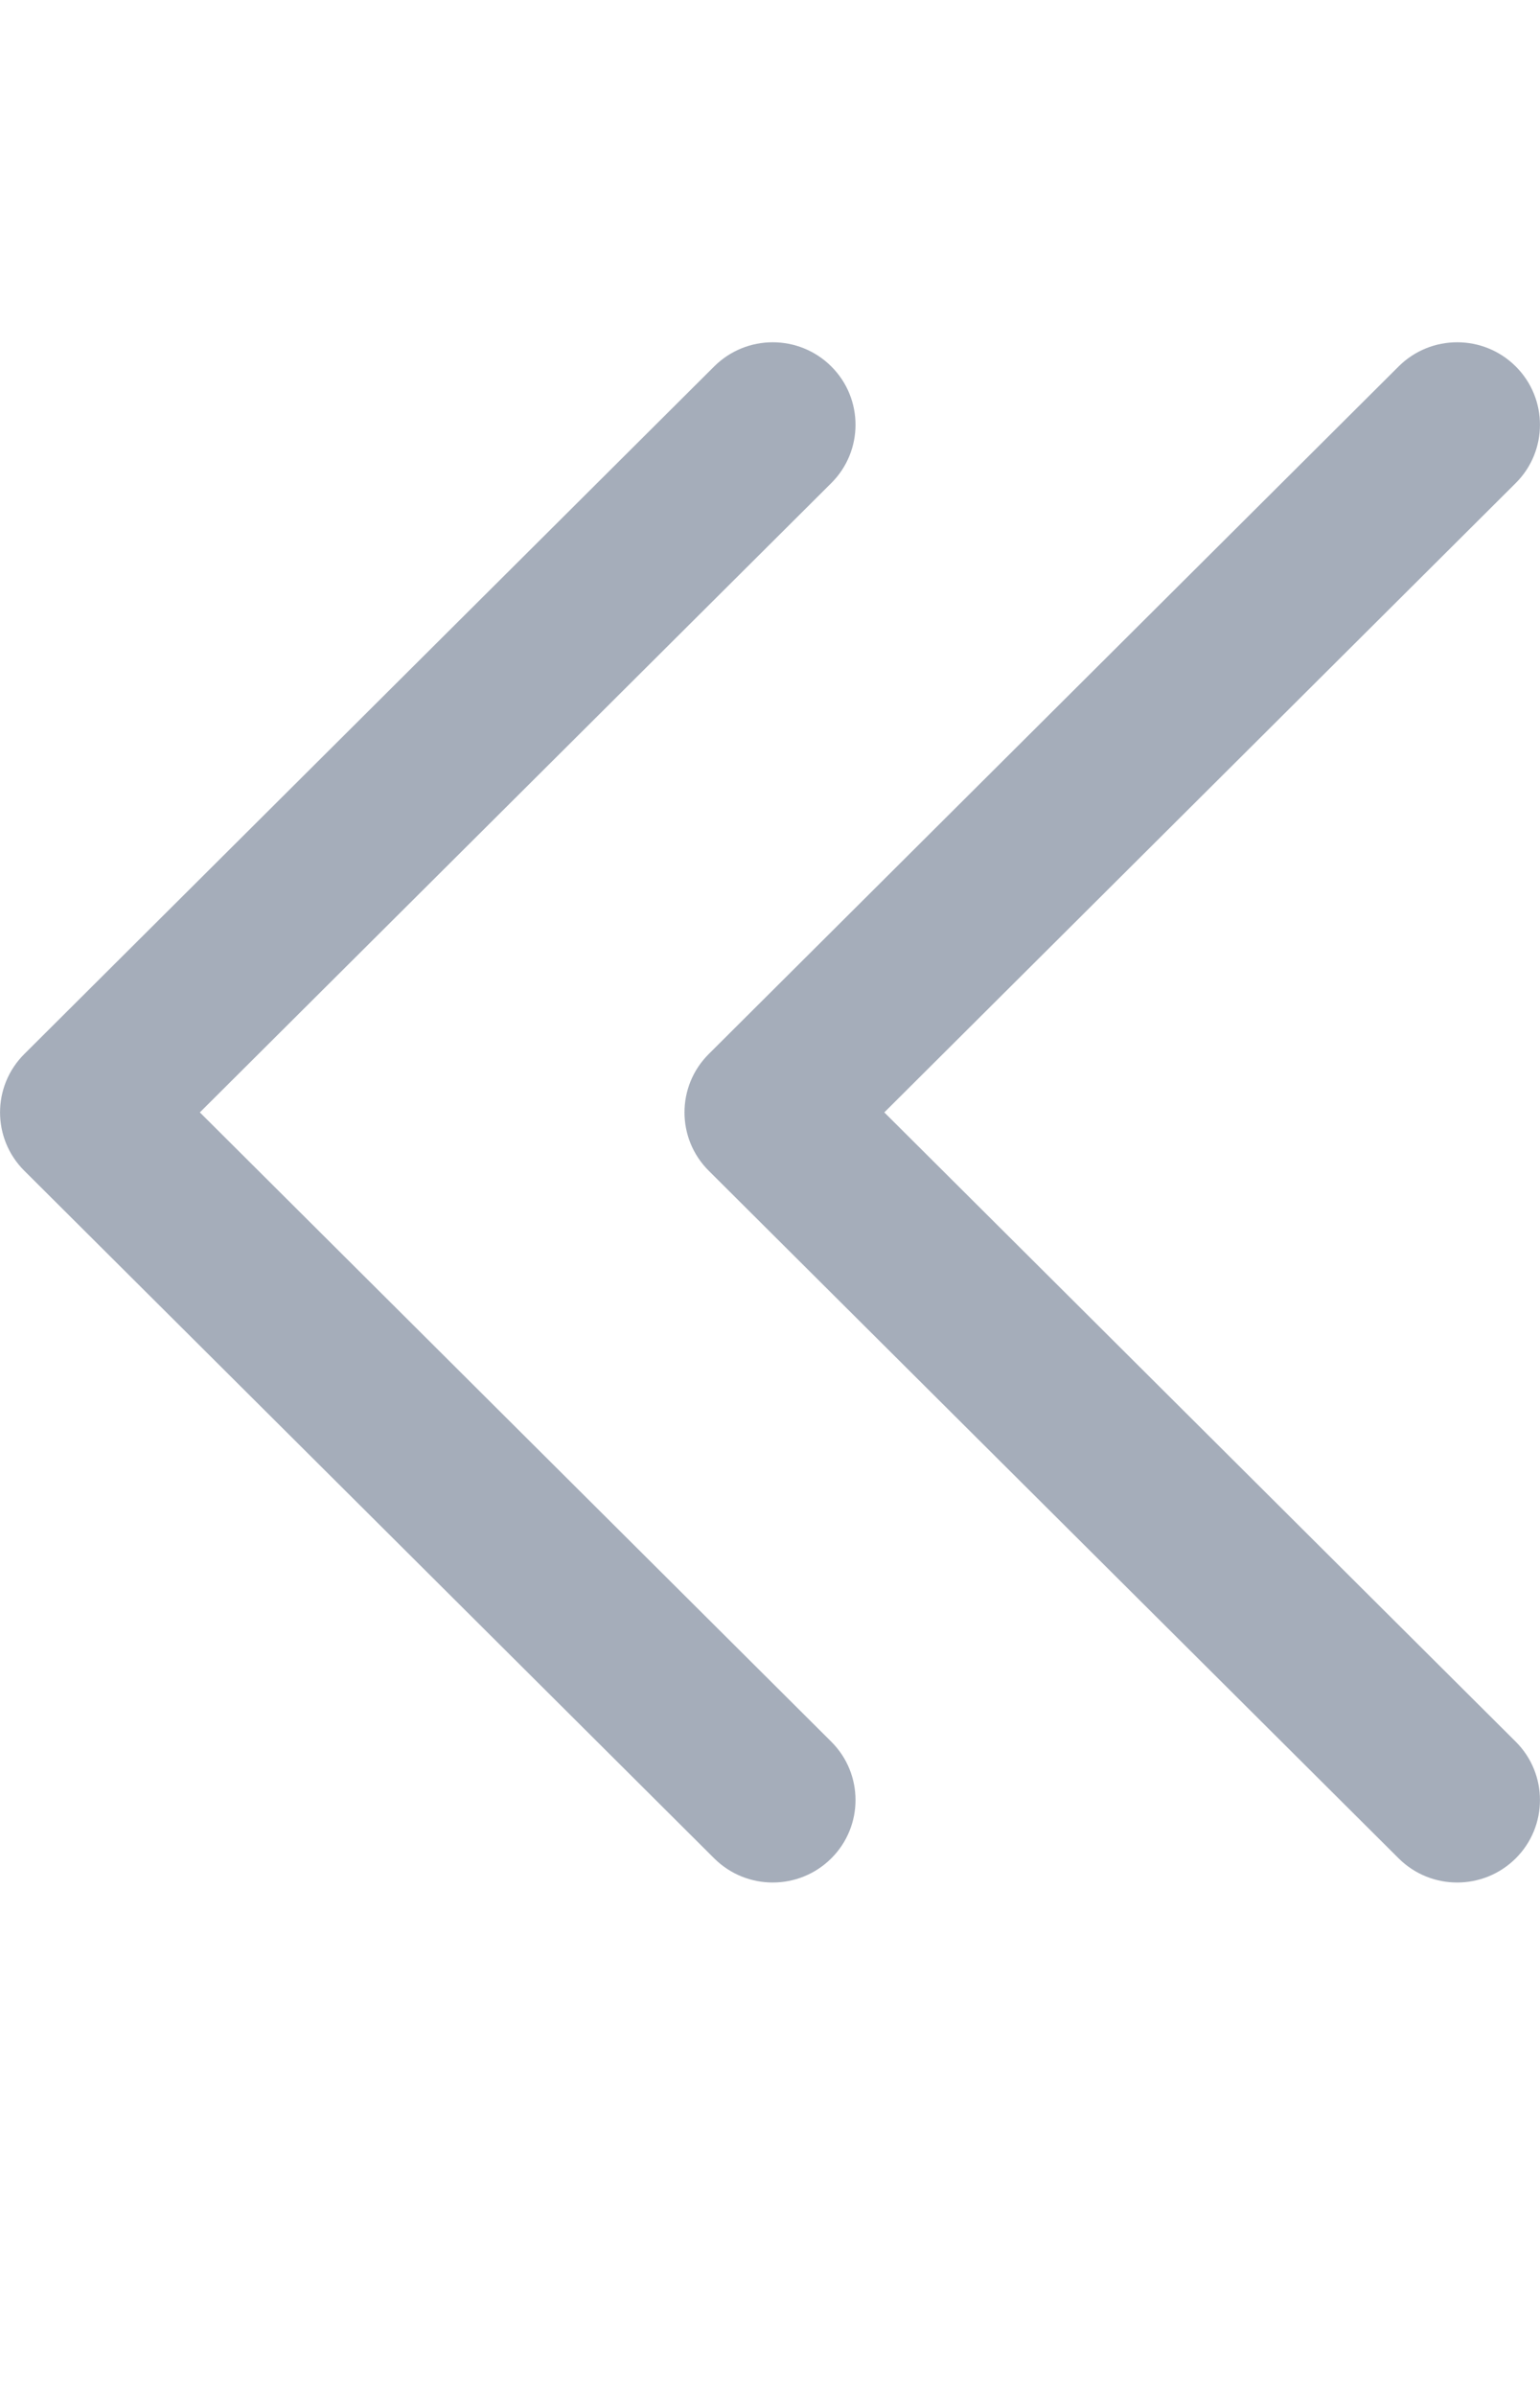
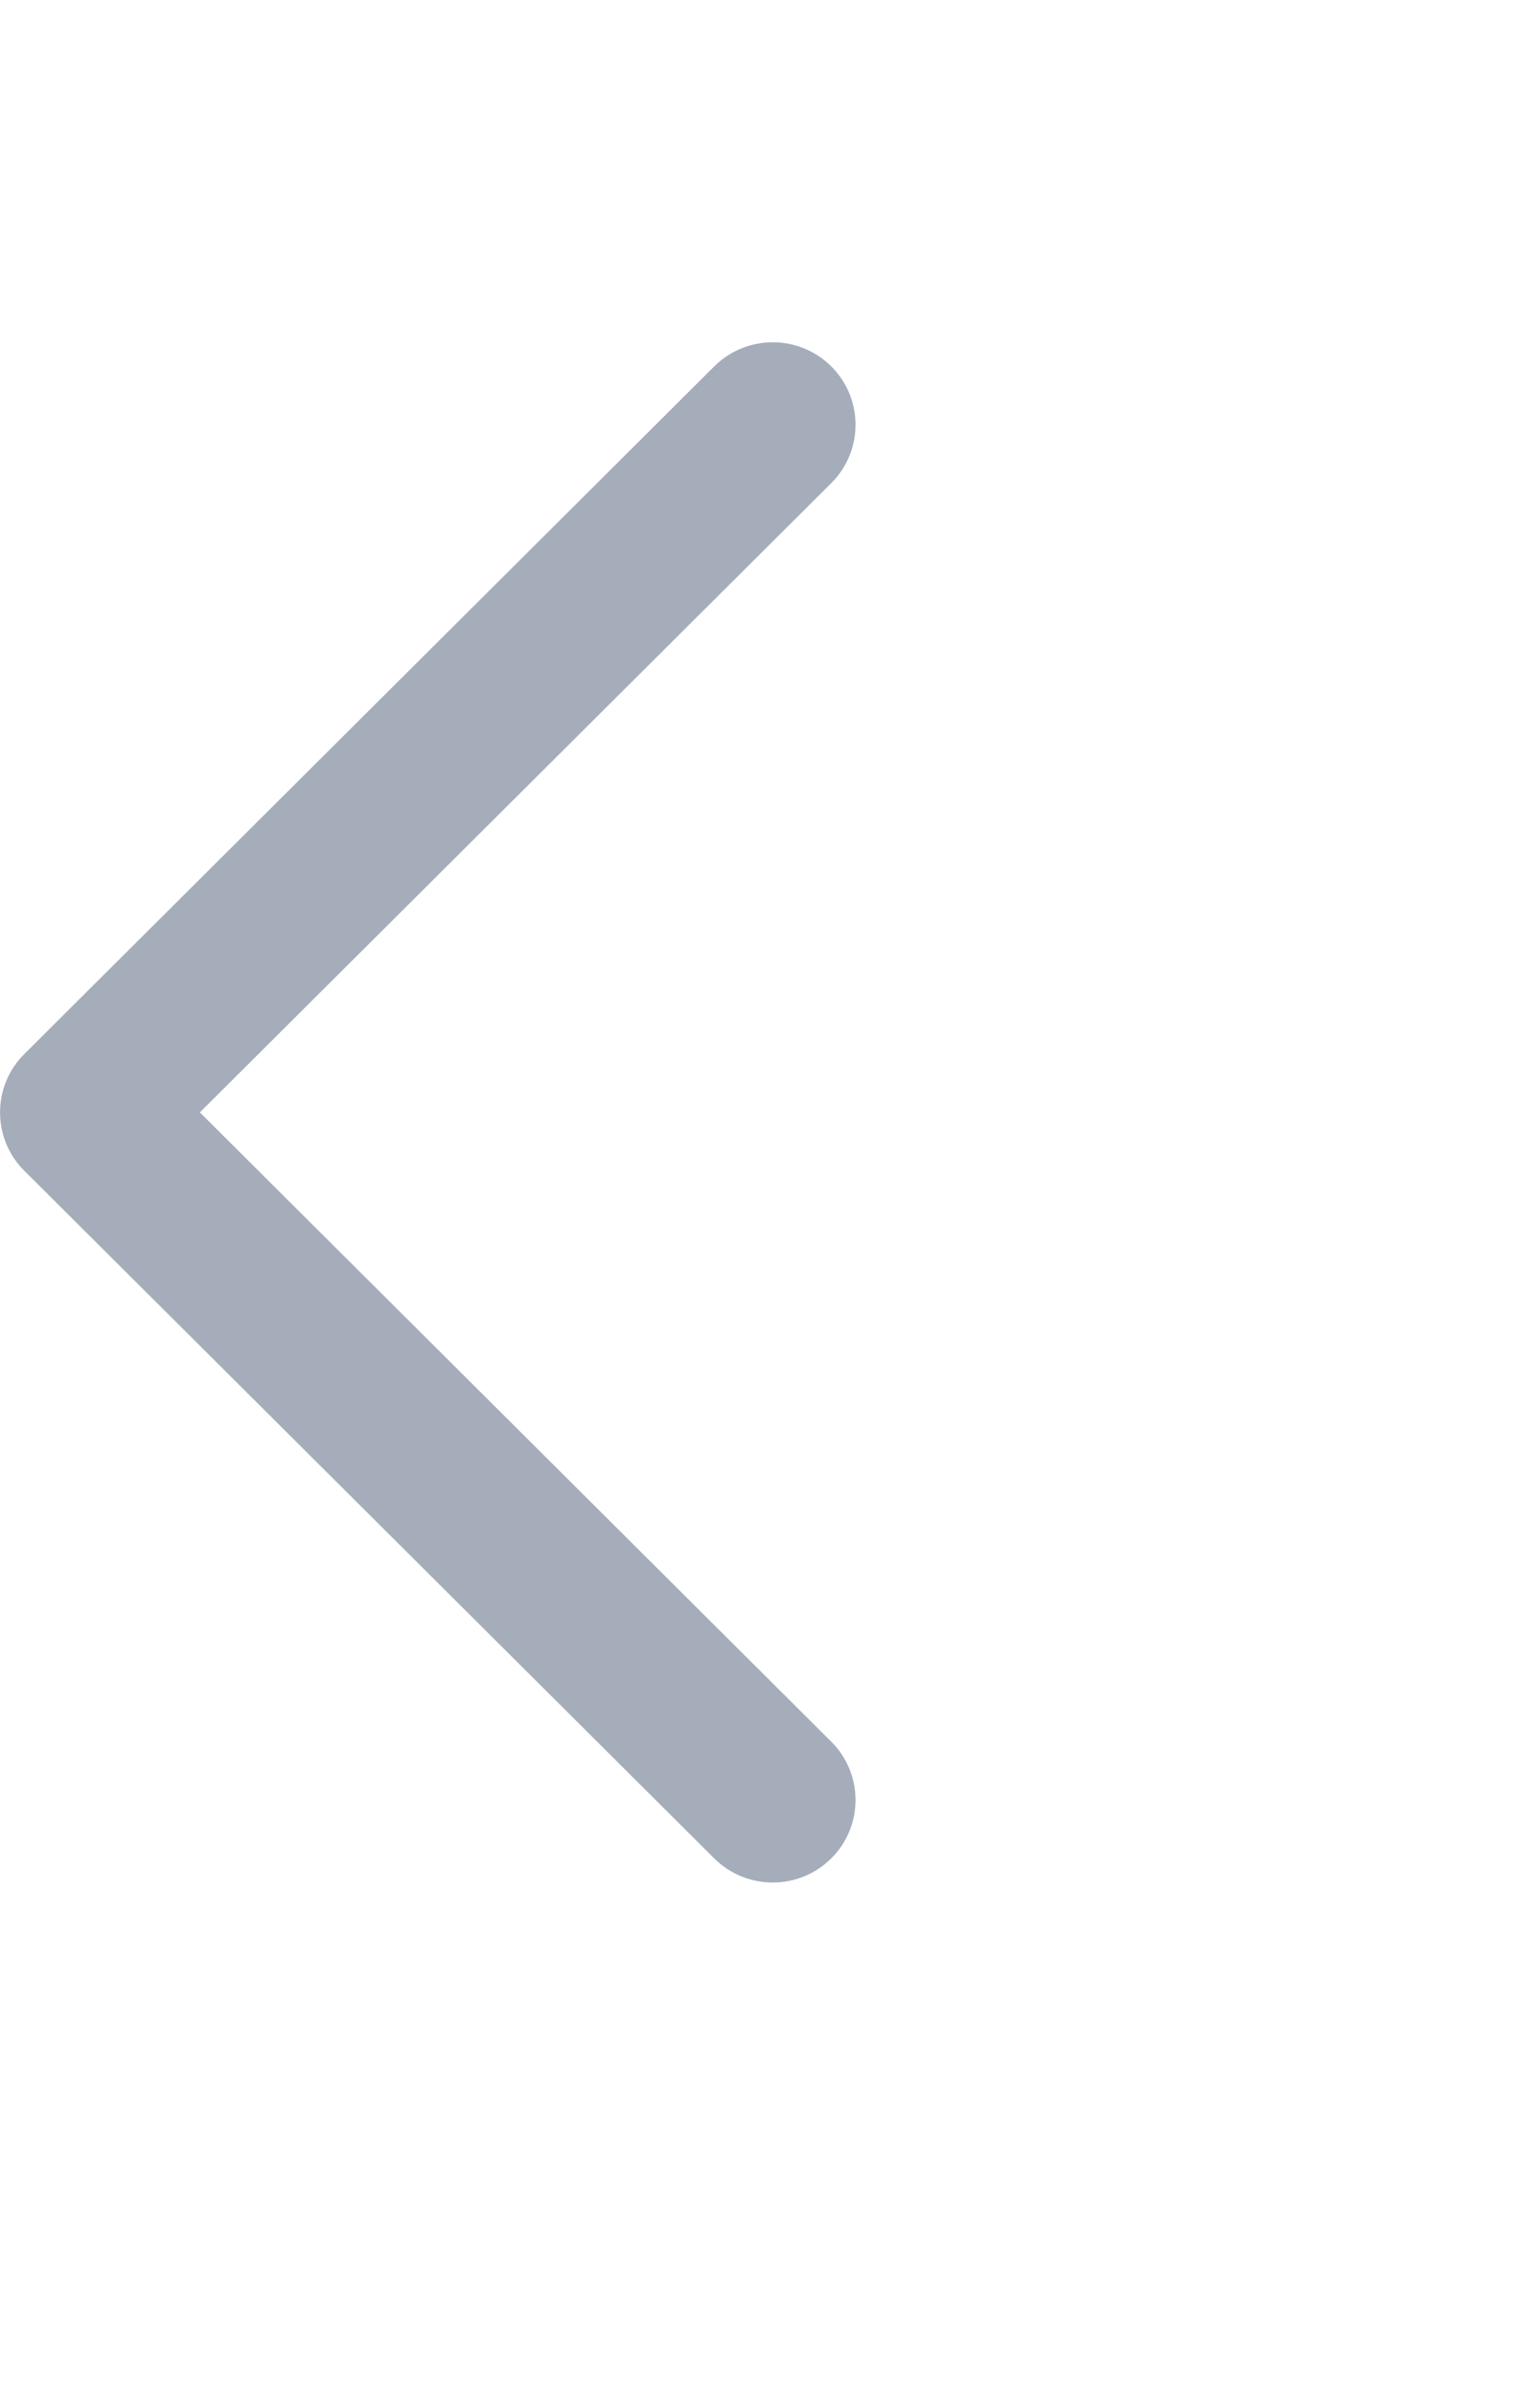
<svg xmlns="http://www.w3.org/2000/svg" width="9" height="14" viewBox="0 0 9 14" fill="none">
  <path fill-rule="evenodd" clip-rule="evenodd" d="M4.858 2.141C4.669 1.953 4.363 1.953 4.174 2.141L0.142 6.159C-0.047 6.347 -0.047 6.653 0.142 6.841L4.174 10.859C4.363 11.047 4.669 11.047 4.858 10.859C5.047 10.671 5.047 10.365 4.858 10.177L1.168 6.5L4.858 2.823C5.047 2.635 5.047 2.329 4.858 2.141Z" fill="#A5ADBA" />
-   <path fill-rule="evenodd" clip-rule="evenodd" d="M8.858 2.141C8.669 1.953 8.363 1.953 8.174 2.141L4.142 6.159C3.953 6.347 3.953 6.653 4.142 6.841L8.174 10.859C8.363 11.047 8.669 11.047 8.858 10.859C9.047 10.671 9.047 10.365 8.858 10.177L5.168 6.5L8.858 2.823C9.047 2.635 9.047 2.329 8.858 2.141Z" fill="#A5ADBA" />
</svg>